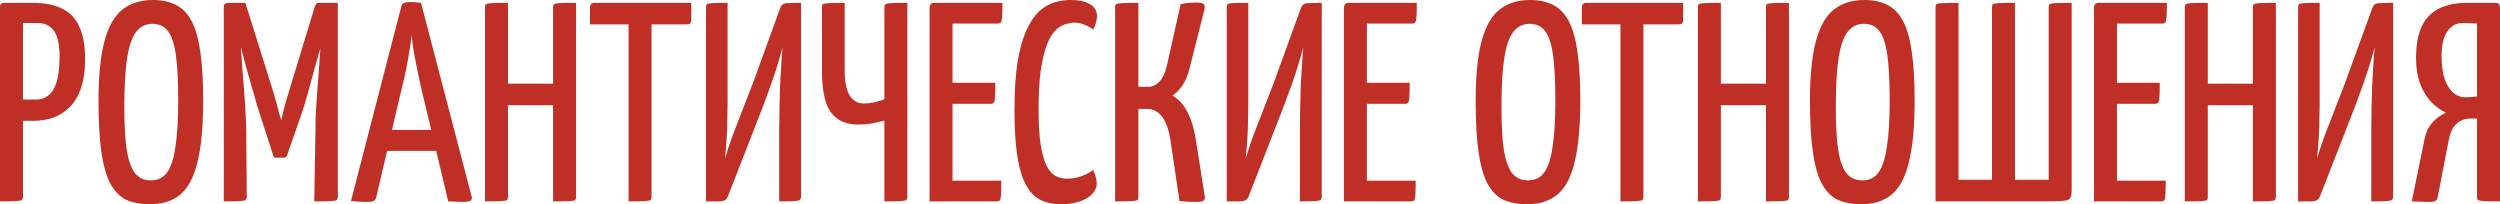
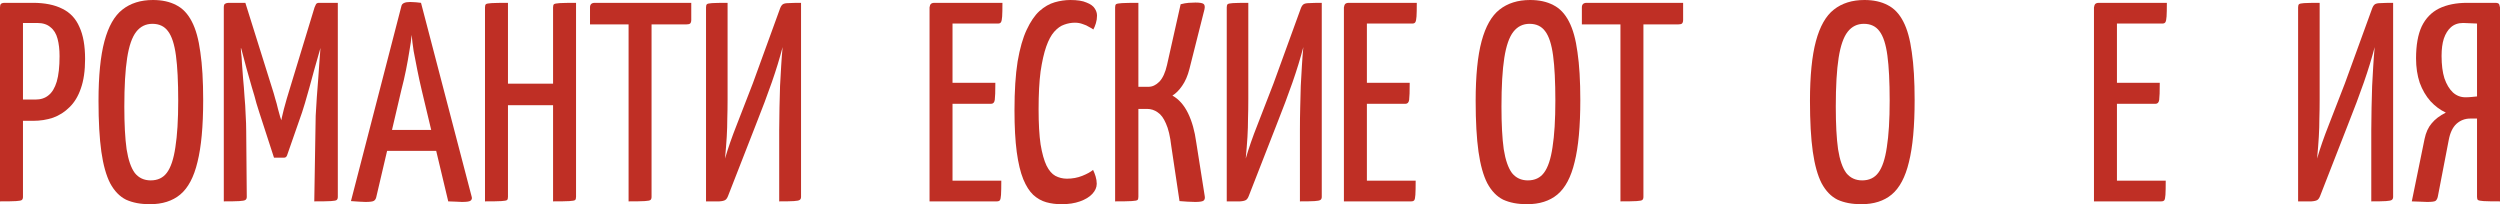
<svg xmlns="http://www.w3.org/2000/svg" viewBox="0 0 537.679 43.92" fill="none">
  <path d="M1.708 25.986C1.098 25.986 0.773 25.884 0.732 25.681C0.691 25.478 0.671 25.132 0.671 24.644V1.769C0.671 1.647 0.671 1.423 0.671 1.098C0.712 0.773 0.956 0.61 1.403 0.61H7.076C9.638 0.61 11.753 1.037 13.42 1.891C15.087 2.704 16.307 4.006 17.08 5.795C17.893 7.544 18.3 9.841 18.3 12.688C18.3 15.209 17.995 17.324 17.385 19.032C16.816 20.699 16.002 22.041 14.945 23.058C13.928 24.075 12.749 24.827 11.407 25.315C10.065 25.762 8.642 25.986 7.137 25.986H1.708ZM0 43.31V1.586C0 1.261 0.061 1.017 0.183 0.854C0.346 0.691 0.63 0.61 1.037 0.61H3.965C4.453 0.61 4.738 0.773 4.819 1.098C4.9 1.423 4.941 1.586 4.941 1.586V42.334C4.941 42.659 4.86 42.883 4.697 43.005C4.575 43.127 4.168 43.208 3.477 43.249C2.826 43.29 1.667 43.31 0 43.31ZM4.819 21.411H7.625C8.764 21.411 9.699 21.106 10.431 20.496C11.204 19.886 11.793 18.91 12.2 17.568C12.607 16.185 12.81 14.355 12.81 12.078C12.81 10.655 12.668 9.414 12.383 8.357C12.098 7.259 11.59 6.425 10.858 5.856C10.167 5.246 9.211 4.941 7.991 4.941H4.819V21.411Z" fill="#BF2F25" />
  <path d="M32.23 43.92C30.237 43.92 28.529 43.595 27.105 42.944C25.723 42.253 24.584 41.073 23.689 39.406C22.835 37.739 22.205 35.482 21.798 32.635C21.392 29.748 21.188 26.108 21.188 21.716C21.188 16.307 21.615 12.017 22.469 8.845C23.323 5.673 24.604 3.416 26.313 2.074C28.061 0.691 30.257 0 32.9 0C34.852 0 36.52 0.366 37.903 1.098C39.285 1.789 40.403 2.969 41.257 4.636C42.111 6.263 42.721 8.459 43.087 11.224C43.494 13.949 43.698 17.385 43.698 21.533C43.698 27.145 43.291 31.578 42.477 34.831C41.705 38.084 40.464 40.423 38.756 41.846C37.089 43.229 34.913 43.92 32.23 43.92ZM32.412 38.796C33.917 38.796 35.076 38.247 35.89 37.149C36.743 36.01 37.353 34.18 37.72 31.659C38.126 29.097 38.329 25.762 38.329 21.655C38.329 17.588 38.167 14.355 37.842 11.956C37.516 9.516 36.947 7.767 36.133 6.71C35.361 5.653 34.242 5.124 32.778 5.124C31.355 5.124 30.196 5.693 29.301 6.832C28.407 7.971 27.756 9.841 27.349 12.444C26.943 15.047 26.739 18.544 26.739 22.936C26.739 26.718 26.902 29.768 27.227 32.086C27.593 34.404 28.183 36.112 28.996 37.21C29.85 38.267 30.989 38.796 32.412 38.796Z" fill="#BF2F25" />
  <path d="M58.93 33.916L55.758 24.156C55.636 23.831 55.432 23.18 55.148 22.204C54.904 21.228 54.579 20.089 54.172 18.788C53.806 17.446 53.419 16.084 53.013 14.701C52.647 13.318 52.301 12.017 51.976 10.797C51.65 9.577 51.366 8.601 51.122 7.869C50.919 7.096 50.817 6.71 50.817 6.71L52.769 0.61L58.564 19.093C58.767 19.703 58.97 20.394 59.174 21.167C59.418 21.94 59.621 22.692 59.784 23.424C59.987 24.115 60.15 24.705 60.272 25.193C60.435 25.64 60.516 25.864 60.516 25.864C60.516 25.864 60.557 25.64 60.638 25.193C60.76 24.705 60.902 24.115 61.065 23.424C61.268 22.692 61.471 21.96 61.675 21.228C61.878 20.496 62.082 19.825 62.285 19.215L67.653 1.586L69.849 6.954C69.849 6.954 69.747 7.32 69.544 8.052C69.34 8.784 69.076 9.74 68.751 10.919C68.425 12.098 68.06 13.379 67.653 14.762C67.287 16.145 66.921 17.487 66.555 18.788C66.189 20.089 65.864 21.228 65.579 22.204C65.294 23.139 65.091 23.79 64.969 24.156L61.736 33.428C61.614 33.753 61.39 33.916 61.065 33.916H58.93ZM48.133 43.31V1.586C48.133 1.139 48.234 0.874 48.438 0.793C48.641 0.671 48.885 0.61 49.17 0.61H52.769L53.074 8.418L51.793 10.431C51.793 10.431 51.813 10.716 51.854 11.285C51.935 11.854 51.996 12.627 52.037 13.603C52.118 14.538 52.199 15.636 52.281 16.897C52.403 18.117 52.505 19.398 52.586 20.74C52.708 22.041 52.789 23.343 52.83 24.644C52.911 25.945 52.952 27.125 52.952 28.182L53.074 42.334C53.074 42.659 52.972 42.883 52.769 43.005C52.606 43.127 52.179 43.208 51.488 43.249C50.797 43.29 49.678 43.31 48.133 43.31ZM67.592 43.31L67.836 28.426C67.836 27.369 67.856 26.189 67.897 24.888C67.978 23.587 68.06 22.245 68.141 20.862C68.263 19.479 68.365 18.158 68.446 16.897C68.527 15.596 68.608 14.437 68.69 13.42C68.771 12.403 68.832 11.59 68.873 10.98C68.913 10.37 68.934 10.065 68.934 10.065L67.653 8.906V1.586C67.775 1.301 67.877 1.078 67.958 0.915C68.08 0.712 68.304 0.61 68.629 0.61C69.971 0.61 70.926 0.61 71.496 0.61C72.065 0.61 72.39 0.61 72.472 0.61C72.594 0.61 72.655 0.61 72.655 0.61V42.334C72.655 42.659 72.573 42.883 72.411 43.005C72.289 43.127 71.882 43.208 71.191 43.249C70.499 43.29 69.3 43.31 67.592 43.31Z" fill="#BF2F25" />
  <path d="M78.592 43.432C78.266 43.432 77.819 43.412 77.25 43.371C76.68 43.33 76.091 43.29 75.481 43.249L86.339 1.281C86.461 0.712 87.091 0.427 88.23 0.427C88.637 0.427 89.043 0.447 89.45 0.488C89.897 0.529 90.263 0.569 90.548 0.61L101.467 42.395C101.548 42.72 101.446 42.985 101.162 43.188C100.918 43.351 100.308 43.432 99.332 43.432C98.966 43.432 98.539 43.412 98.051 43.371C97.603 43.371 97.054 43.351 96.404 43.31L90.67 19.276C90.345 17.893 90.039 16.49 89.755 15.067C89.47 13.644 89.206 12.281 88.962 10.98C88.759 9.638 88.616 8.479 88.535 7.503C88.454 8.479 88.291 9.638 88.047 10.98C87.843 12.281 87.599 13.644 87.315 15.067C87.03 16.49 86.705 17.893 86.339 19.276L80.91 42.456C80.829 42.781 80.666 43.025 80.422 43.188C80.178 43.351 79.568 43.432 78.592 43.432ZM81.764 32.452V27.938H96.343V32.452H81.764Z" fill="#BF2F25" />
  <path d="M118.949 43.31V1.586C118.949 1.261 119.01 1.037 119.132 0.915C119.295 0.793 119.702 0.712 120.352 0.671C121.043 0.63 122.223 0.61 123.89 0.61V42.334C123.89 42.659 123.829 42.883 123.707 43.005C123.585 43.127 123.178 43.208 122.487 43.249C121.796 43.29 120.616 43.31 118.949 43.31ZM104.309 43.31V1.586C104.309 1.261 104.37 1.037 104.492 0.915C104.614 0.793 105.021 0.712 105.712 0.671C106.403 0.63 107.583 0.61 109.25 0.61V42.334C109.25 42.659 109.189 42.883 109.067 43.005C108.945 43.127 108.538 43.208 107.847 43.249C107.156 43.29 105.976 43.31 104.309 43.31ZM106.749 22.631V17.995H121.206V22.631H106.749Z" fill="#BF2F25" />
  <path d="M135.19 43.31V1.342C135.19 1.342 135.231 1.322 135.312 1.281C135.394 1.2 135.678 1.159 136.166 1.159H139.094C139.623 1.159 139.928 1.2 140.009 1.281C140.091 1.322 140.131 1.342 140.131 1.342V42.334C140.131 42.659 140.05 42.883 139.887 43.005C139.765 43.127 139.359 43.208 138.667 43.249C137.976 43.29 136.817 43.31 135.19 43.31ZM126.894 5.246V1.586C126.894 0.935 127.24 0.61 127.931 0.61H148.671V4.27C148.671 4.636 148.59 4.9 148.427 5.063C148.264 5.185 148 5.246 147.634 5.246H126.894Z" fill="#BF2F25" />
  <path d="M151.846 43.31V1.586C151.846 1.261 151.907 1.037 152.029 0.915C152.151 0.793 152.517 0.712 153.127 0.671C153.778 0.63 154.896 0.61 156.482 0.61V21.411C156.482 22.875 156.462 24.237 156.421 25.498C156.421 26.759 156.38 28.08 156.299 29.463C156.218 30.805 156.096 32.35 155.933 34.099C156.584 31.862 157.418 29.463 158.434 26.901C159.451 24.298 160.61 21.309 161.911 17.934L167.767 1.83C167.93 1.383 168.133 1.078 168.377 0.915C168.621 0.752 169.028 0.671 169.597 0.671C170.207 0.63 171.102 0.61 172.281 0.61V42.334C172.281 42.659 172.18 42.883 171.976 43.005C171.813 43.127 171.407 43.208 170.756 43.249C170.105 43.29 169.048 43.31 167.584 43.31V27.999C167.584 26.332 167.604 24.705 167.645 23.119C167.686 21.533 167.726 19.988 167.767 18.483C167.848 16.978 167.93 15.535 168.011 14.152C168.092 12.769 168.194 11.427 168.316 10.126C167.706 12.485 166.934 15.006 165.998 17.69C165.063 20.374 163.924 23.404 162.582 26.779L156.604 42.09C156.441 42.537 156.238 42.842 155.994 43.005C155.75 43.168 155.323 43.269 154.713 43.31C154.103 43.31 153.148 43.31 151.846 43.31Z" fill="#BF2F25" />
-   <path d="M190.206 43.31V25.925C189.108 26.21 188.112 26.433 187.217 26.596C186.322 26.718 185.428 26.779 184.533 26.779C181.971 26.779 180.039 25.925 178.738 24.217C177.477 22.509 176.827 19.683 176.786 15.738V1.586C176.786 1.261 176.847 1.037 176.969 0.915C177.132 0.793 177.559 0.712 178.25 0.671C178.941 0.63 180.08 0.61 181.666 0.61V15.006C181.666 17.568 182.032 19.418 182.764 20.557C183.496 21.696 184.492 22.265 185.753 22.265C186.485 22.265 187.217 22.184 187.949 22.021C188.722 21.858 189.474 21.635 190.206 21.35V1.586C190.206 1.261 190.287 1.037 190.45 0.915C190.613 0.793 191.019 0.712 191.67 0.671C192.361 0.63 193.521 0.61 195.147 0.61V42.334C195.147 42.659 195.066 42.883 194.903 43.005C194.781 43.127 194.374 43.208 193.683 43.249C192.992 43.29 191.833 43.31 190.206 43.31Z" fill="#BF2F25" />
  <path d="M199.919 43.31V1.586C199.919 1.586 199.96 1.423 200.041 1.098C200.163 0.773 200.468 0.61 200.956 0.61H215.596C215.596 1.952 215.576 2.928 215.535 3.538C215.495 4.148 215.413 4.555 215.291 4.758C215.169 4.961 214.966 5.063 214.682 5.063H204.86V38.857H215.352C215.352 40.24 215.332 41.256 215.291 41.907C215.251 42.517 215.169 42.903 215.047 43.066C214.925 43.229 214.702 43.31 214.376 43.31H199.919ZM200.59 22.326V17.812H214.071C214.071 19.683 214.031 20.903 213.949 21.472C213.868 22.041 213.604 22.326 213.156 22.326H200.59Z" fill="#BF2F25" />
  <path d="M228.313 43.92C227.134 43.92 226.036 43.778 225.019 43.493C224.003 43.208 223.067 42.68 222.214 41.907C221.4 41.134 220.688 40.016 220.079 38.552C219.468 37.047 219.001 35.095 218.675 32.696C218.35 30.256 218.188 27.267 218.188 23.729C218.188 19.54 218.411 16.043 218.858 13.237C219.346 10.39 219.997 8.113 220.81 6.405C221.624 4.656 222.539 3.314 223.556 2.379C224.613 1.444 225.711 0.813 226.849 0.488C227.988 0.163 229.106 0 230.204 0C231.709 0 232.868 0.183 233.682 0.549C234.535 0.874 235.125 1.301 235.451 1.83C235.776 2.318 235.938 2.826 235.938 3.355C235.938 3.924 235.857 4.473 235.694 5.002C235.532 5.531 235.349 5.978 235.146 6.344C234.942 6.181 234.637 5.998 234.23 5.795C233.864 5.551 233.417 5.348 232.888 5.185C232.36 4.982 231.791 4.88 231.181 4.88C230.408 4.88 229.635 5.022 228.862 5.307C228.13 5.551 227.419 6.059 226.727 6.832C226.077 7.564 225.508 8.621 225.019 10.004C224.531 11.387 224.125 13.176 223.8 15.372C223.515 17.568 223.372 20.272 223.372 23.485C223.372 26.576 223.515 29.097 223.8 31.049C224.125 33.001 224.552 34.526 225.08 35.624C225.609 36.681 226.239 37.413 226.971 37.82C227.744 38.227 228.578 38.43 229.473 38.43C230.652 38.43 231.75 38.227 232.766 37.82C233.783 37.413 234.556 36.986 235.085 36.539C235.288 36.946 235.471 37.413 235.633 37.942C235.796 38.471 235.877 38.999 235.877 39.528C235.877 40.301 235.552 41.033 234.902 41.724C234.291 42.375 233.417 42.903 232.278 43.31C231.14 43.717 229.818 43.92 228.313 43.92Z" fill="#BF2F25" />
  <path d="M257.034 43.432C256.504 43.432 255.956 43.412 255.386 43.371C254.859 43.33 254.289 43.29 253.679 43.249L251.909 31.415C251.664 29.3 251.279 27.674 250.75 26.535C250.262 25.396 249.673 24.603 248.981 24.156C248.29 23.668 247.538 23.424 246.725 23.424H244.834V42.334C244.834 42.659 244.773 42.883 244.651 43.005C244.529 43.127 244.101 43.208 243.369 43.249C242.678 43.29 241.499 43.31 239.831 43.31V1.586C239.831 1.261 239.892 1.037 240.014 0.915C240.177 0.793 240.604 0.712 241.296 0.671C241.987 0.63 243.166 0.61 244.834 0.61V18.666H247.029C247.843 18.666 248.616 18.3 249.347 17.568C250.08 16.795 250.63 15.596 250.994 13.969L253.922 0.915C254.532 0.752 255.101 0.651 255.631 0.61C256.199 0.569 256.689 0.549 257.094 0.549C258.031 0.549 258.618 0.651 258.863 0.854C259.108 1.057 259.168 1.444 259.046 2.013L255.814 14.823C255.446 16.287 254.919 17.507 254.227 18.483C253.577 19.418 252.887 20.11 252.154 20.557C253.537 21.33 254.654 22.59 255.509 24.339C256.361 26.088 256.951 28.182 257.279 30.622L259.108 42.212C259.188 42.659 259.088 42.985 258.803 43.188C258.518 43.351 257.929 43.432 257.034 43.432Z" fill="#BF2F25" />
  <path d="M263.838 43.31V1.586C263.838 1.261 263.9 1.037 264.02 0.915C264.143 0.793 264.51 0.712 265.12 0.671C265.77 0.63 266.887 0.61 268.475 0.61V21.411C268.475 22.875 268.455 24.237 268.412 25.498C268.412 26.759 268.372 28.08 268.292 29.463C268.21 30.805 268.087 32.35 267.925 34.099C268.577 31.862 269.41 29.463 270.427 26.901C271.442 24.298 272.602 21.309 273.904 17.934L279.758 1.83C279.923 1.383 280.126 1.078 280.368 0.915C280.613 0.752 281.021 0.671 281.59 0.671C282.2 0.63 283.095 0.61 284.273 0.61V42.334C284.273 42.659 284.173 42.883 283.968 43.005C283.805 43.127 283.4 43.208 282.748 43.249C282.098 43.29 281.041 43.31 279.576 43.31V27.999C279.576 26.332 279.596 24.705 279.638 23.119C279.678 21.533 279.718 19.988 279.758 18.483C279.841 16.978 279.923 15.535 280.003 14.152C280.086 12.769 280.186 11.427 280.308 10.126C279.698 12.485 278.926 15.006 277.991 17.69C277.056 20.374 275.916 23.404 274.574 26.779L268.597 42.09C268.435 42.537 268.23 42.842 267.987 43.005C267.742 43.168 267.315 43.269 266.705 43.31C266.095 43.31 265.14 43.31 263.838 43.31Z" fill="#BF2F25" />
  <path d="M289.037 43.31V1.586C289.037 1.586 289.077 1.423 289.159 1.098C289.279 0.773 289.584 0.61 290.074 0.61H304.712C304.712 1.952 304.692 2.928 304.652 3.538C304.612 4.148 304.53 4.555 304.407 4.758C304.287 4.961 304.082 5.063 303.798 5.063H293.979V38.857H304.47C304.47 40.24 304.45 41.256 304.407 41.907C304.367 42.517 304.287 42.903 304.165 43.066C304.042 43.229 303.82 43.31 303.493 43.31H289.037ZM289.707 22.326V17.812H303.188C303.188 19.683 303.148 20.903 303.068 21.472C302.985 22.041 302.72 22.326 302.273 22.326H289.707Z" fill="#BF2F25" />
  <path d="M328.412 43.92C326.42 43.92 324.712 43.595 323.29 42.944C321.905 42.253 320.768 41.073 319.873 39.406C319.018 37.739 318.388 35.482 317.983 32.635C317.576 29.748 317.373 26.108 317.373 21.716C317.373 16.307 317.798 12.017 318.653 8.845C319.508 5.673 320.788 3.416 322.495 2.074C324.245 0.691 326.44 0 329.084 0C331.036 0 332.704 0.366 334.086 1.098C335.468 1.789 336.588 2.969 337.441 4.636C338.295 6.263 338.905 8.459 339.27 11.224C339.678 13.949 339.88 17.385 339.88 21.533C339.88 27.145 339.475 31.578 338.66 34.831C337.888 38.084 336.648 40.423 334.941 41.846C333.274 43.229 331.096 43.92 328.412 43.92ZM328.597 38.796C330.102 38.796 331.259 38.247 332.074 37.149C332.926 36.01 333.536 34.18 333.904 31.659C334.309 29.097 334.513 25.762 334.513 21.655C334.513 17.588 334.351 14.355 334.026 11.956C333.699 9.516 333.131 7.767 332.316 6.71C331.544 5.653 330.427 5.124 328.962 5.124C327.539 5.124 326.38 5.693 325.485 6.832C324.59 7.971 323.94 9.841 323.532 12.444C323.127 15.047 322.923 18.544 322.923 22.936C322.923 26.718 323.085 29.768 323.41 32.086C323.777 34.404 324.367 36.112 325.18 37.21C326.035 38.267 327.172 38.796 328.597 38.796Z" fill="#BF2F25" />
  <path d="M348.512 43.31V1.342C348.512 1.342 348.552 1.322 348.634 1.281C348.714 1.2 348.999 1.159 349.487 1.159H352.416C352.944 1.159 353.249 1.2 353.331 1.281C353.411 1.322 353.453 1.342 353.453 1.342V42.334C353.453 42.659 353.371 42.883 353.209 43.005C353.086 43.127 352.681 43.208 351.989 43.249C351.296 43.29 350.139 43.31 348.512 43.31ZM340.215 5.246V1.586C340.215 0.935 340.56 0.61 341.253 0.61H361.992V4.27C361.992 4.636 361.912 4.9 361.747 5.063C361.585 5.185 361.322 5.246 360.955 5.246H340.215Z" fill="#BF2F25" />
-   <path d="M379.808 43.31V1.586C379.808 1.261 379.868 1.037 379.99 0.915C380.152 0.793 380.56 0.712 381.21 0.671C381.902 0.63 383.082 0.61 384.749 0.61V42.334C384.749 42.659 384.687 42.883 384.564 43.005C384.444 43.127 384.037 43.208 383.345 43.249C382.655 43.29 381.475 43.31 379.808 43.31ZM365.167 43.31V1.586C365.167 1.261 365.229 1.037 365.349 0.915C365.472 0.793 365.879 0.712 366.569 0.671C367.262 0.63 368.442 0.61 370.109 0.61V42.334C370.109 42.659 370.046 42.883 369.926 43.005C369.804 43.127 369.396 43.208 368.706 43.249C368.014 43.29 366.834 43.31 365.167 43.31ZM367.607 22.631V17.995H382.065V22.631H367.607Z" fill="#BF2F25" />
  <path d="M400.315 43.92C398.323 43.92 396.613 43.595 395.191 42.944C393.808 42.253 392.668 41.073 391.773 39.406C390.921 37.739 390.291 35.482 389.884 32.635C389.476 29.748 389.274 26.108 389.274 21.716C389.274 16.307 389.701 12.017 390.554 8.845C391.409 5.673 392.688 3.416 394.398 2.074C396.145 0.691 398.343 0 400.985 0C402.937 0 404.604 0.366 405.987 1.098C407.369 1.789 408.489 2.969 409.344 4.636C410.196 6.263 410.806 8.459 411.173 11.224C411.578 13.949 411.783 17.385 411.783 21.533C411.783 27.145 411.376 31.578 410.563 34.831C409.789 38.084 408.549 40.423 406.841 41.846C405.174 43.229 402.999 43.92 400.315 43.92ZM400.497 38.796C402.002 38.796 403.162 38.247 403.974 37.149C404.829 36.01 405.439 34.18 405.804 31.659C406.212 29.097 406.414 25.762 406.414 21.655C406.414 17.588 406.252 14.355 405.927 11.956C405.602 9.516 405.032 7.767 404.219 6.71C403.447 5.653 402.327 5.124 400.862 5.124C399.44 5.124 398.28 5.693 397.385 6.832C396.493 7.971 395.84 9.841 395.435 12.444C395.028 15.047 394.826 18.544 394.826 22.936C394.826 26.718 394.988 29.768 395.313 32.086C395.678 34.404 396.268 36.112 397.08 37.21C397.935 38.267 399.075 38.796 400.497 38.796Z" fill="#BF2F25" />
-   <path d="M416.278 43.31V1.586C416.278 1.261 416.34 1.037 416.463 0.915C416.583 0.793 416.99 0.712 417.683 0.671C418.372 0.63 419.552 0.61 421.22 0.61V38.674H428.419V1.586C428.419 1.261 428.479 1.037 428.601 0.915C428.764 0.793 429.191 0.712 429.881 0.671C430.573 0.63 431.733 0.61 433.358 0.61V38.674H440.617V1.586C440.617 1.261 440.68 1.037 440.802 0.915C440.964 0.793 441.369 0.712 442.022 0.671C442.712 0.63 443.892 0.61 445.559 0.61V40.87C445.559 41.48 445.499 41.948 445.376 42.273C445.294 42.598 445.071 42.842 444.704 43.005C444.379 43.127 443.832 43.208 443.057 43.249C442.327 43.29 441.309 43.31 440.007 43.31H416.278Z" fill="#BF2F25" />
  <path d="M450.353 43.31V1.586C450.353 1.586 450.393 1.423 450.476 1.098C450.598 0.773 450.903 0.61 451.391 0.61H466.031C466.031 1.952 466.009 2.928 465.969 3.538C465.929 4.148 465.846 4.555 465.726 4.758C465.604 4.961 465.399 5.063 465.114 5.063H455.295V38.857H465.786C465.786 40.24 465.766 41.256 465.726 41.907C465.684 42.517 465.604 42.903 465.481 43.066C465.359 43.229 465.136 43.31 464.809 43.31H450.353ZM451.023 22.326V17.812H464.504C464.504 19.683 464.464 20.903 464.384 21.472C464.301 22.041 464.036 22.326 463.589 22.326H451.023Z" fill="#BF2F25" />
-   <path d="M484.531 43.31V1.586C484.531 1.261 484.594 1.037 484.716 0.915C484.879 0.793 485.284 0.712 485.936 0.671C486.626 0.63 487.806 0.61 489.473 0.61V42.334C489.473 42.659 489.413 42.883 489.291 43.005C489.168 43.127 488.761 43.208 488.071 43.249C487.378 43.29 486.199 43.31 484.531 43.31ZM469.893 43.31V1.586C469.893 1.261 469.953 1.037 470.076 0.915C470.198 0.793 470.603 0.712 471.295 0.671C471.985 0.63 473.165 0.61 474.833 0.61V42.334C474.833 42.659 474.773 42.883 474.65 43.005C474.528 43.127 474.123 43.208 473.43 43.249C472.738 43.29 471.56 43.31 469.893 43.31ZM472.333 22.631V17.995H486.788V22.631H472.333Z" fill="#BF2F25" />
  <path d="M494.257 43.31V1.586C494.257 1.261 494.317 1.037 494.44 0.915C494.562 0.793 494.927 0.712 495.537 0.671C496.187 0.63 497.307 0.61 498.892 0.61V21.411C498.892 22.875 498.872 24.237 498.832 25.498C498.832 26.759 498.792 28.08 498.709 29.463C498.627 30.805 498.507 32.35 498.344 34.099C498.994 31.862 499.827 29.463 500.844 26.901C501.861 24.298 503.019 21.309 504.321 17.934L510.178 1.83C510.34 1.383 510.543 1.078 510.788 0.915C511.03 0.752 511.438 0.671 512.008 0.671C512.618 0.63 513.512 0.61 514.692 0.61V42.334C514.692 42.659 514.59 42.883 514.387 43.005C514.225 43.127 513.817 43.208 513.167 43.249C512.515 43.29 511.458 43.31 509.995 43.31V27.999C509.995 26.332 510.015 24.705 510.055 23.119C510.095 21.533 510.135 19.988 510.178 18.483C510.258 16.978 510.34 15.535 510.42 14.152C510.503 12.769 510.605 11.427 510.725 10.126C510.115 12.485 509.343 15.006 508.408 17.69C507.473 20.374 506.333 23.404 504.991 26.779L499.014 42.09C498.852 42.537 498.649 42.842 498.404 43.005C498.159 43.168 497.735 43.269 497.122 43.31C496.512 43.31 495.557 43.31 494.257 43.31Z" fill="#BF2F25" />
  <path d="M518.709 43.31L521.454 29.89C521.739 28.507 522.246 27.389 522.979 26.535C523.711 25.64 524.726 24.868 526.028 24.217C524.808 23.648 523.711 22.834 522.734 21.777C521.759 20.679 520.986 19.357 520.417 17.812C519.887 16.226 519.624 14.477 519.624 12.566C519.624 9.719 520.029 7.422 520.844 5.673C521.696 3.924 522.939 2.643 524.563 1.83C526.231 1.017 528.246 0.61 530.603 0.61H536.704C537.232 0.61 537.517 0.773 537.557 1.098C537.639 1.423 537.679 1.586 537.679 1.586V43.31C536.012 43.31 534.832 43.29 534.142 43.249C533.49 43.208 533.085 43.127 532.922 43.005C532.8 42.883 532.737 42.659 532.737 42.334V25.498H531.275C530.135 25.498 529.14 25.884 528.285 26.657C527.473 27.43 526.923 28.609 526.638 30.195L524.321 42.212C524.239 42.659 524.076 42.985 523.831 43.188C523.629 43.351 523.019 43.432 522.001 43.432C521.636 43.432 521.129 43.412 520.477 43.371C519.867 43.371 519.277 43.351 518.709 43.31ZM530.238 20.923C530.685 20.923 531.113 20.903 531.518 20.862C531.925 20.821 532.332 20.781 532.737 20.74V5.063C532.25 5.022 531.763 5.002 531.275 5.002C530.785 4.961 530.278 4.941 529.75 4.941C528.693 4.941 527.818 5.246 527.126 5.856C526.476 6.425 525.968 7.239 525.601 8.296C525.276 9.313 525.113 10.553 525.113 12.017C525.113 13.928 525.316 15.535 525.723 16.836C526.171 18.137 526.781 19.154 527.553 19.886C528.325 20.577 529.22 20.923 530.238 20.923Z" fill="#BF2F25" />
</svg>